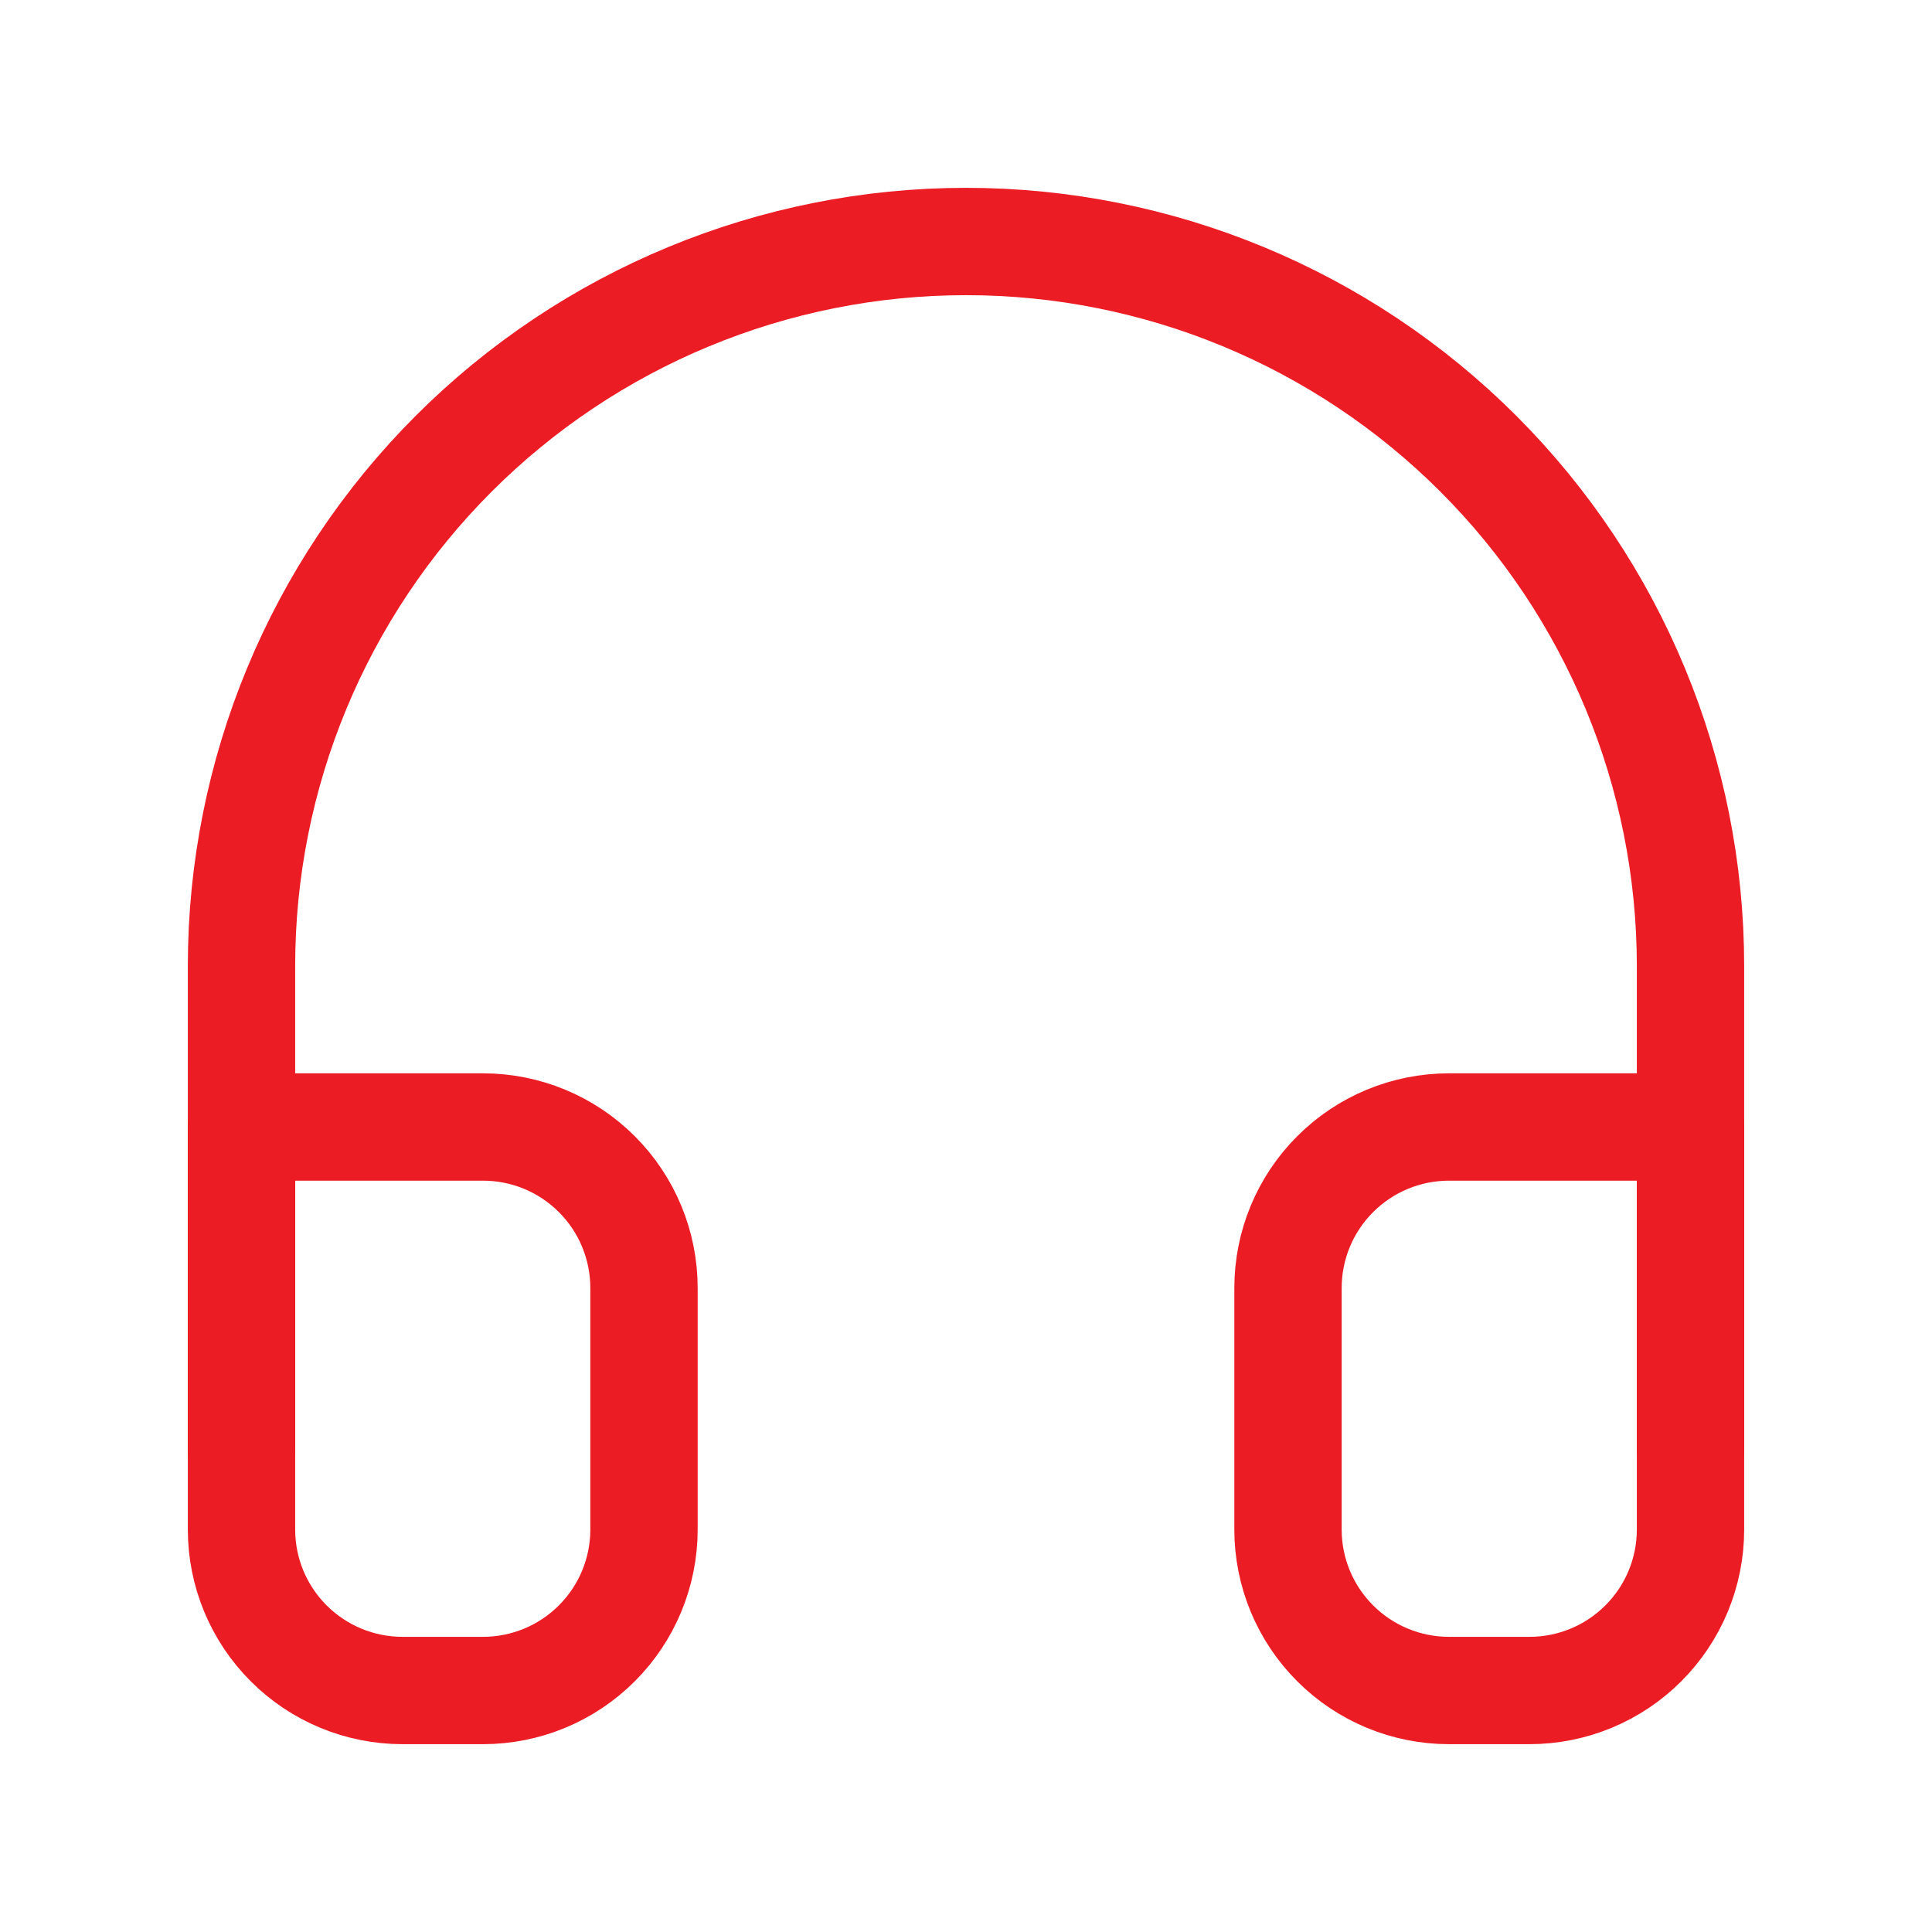
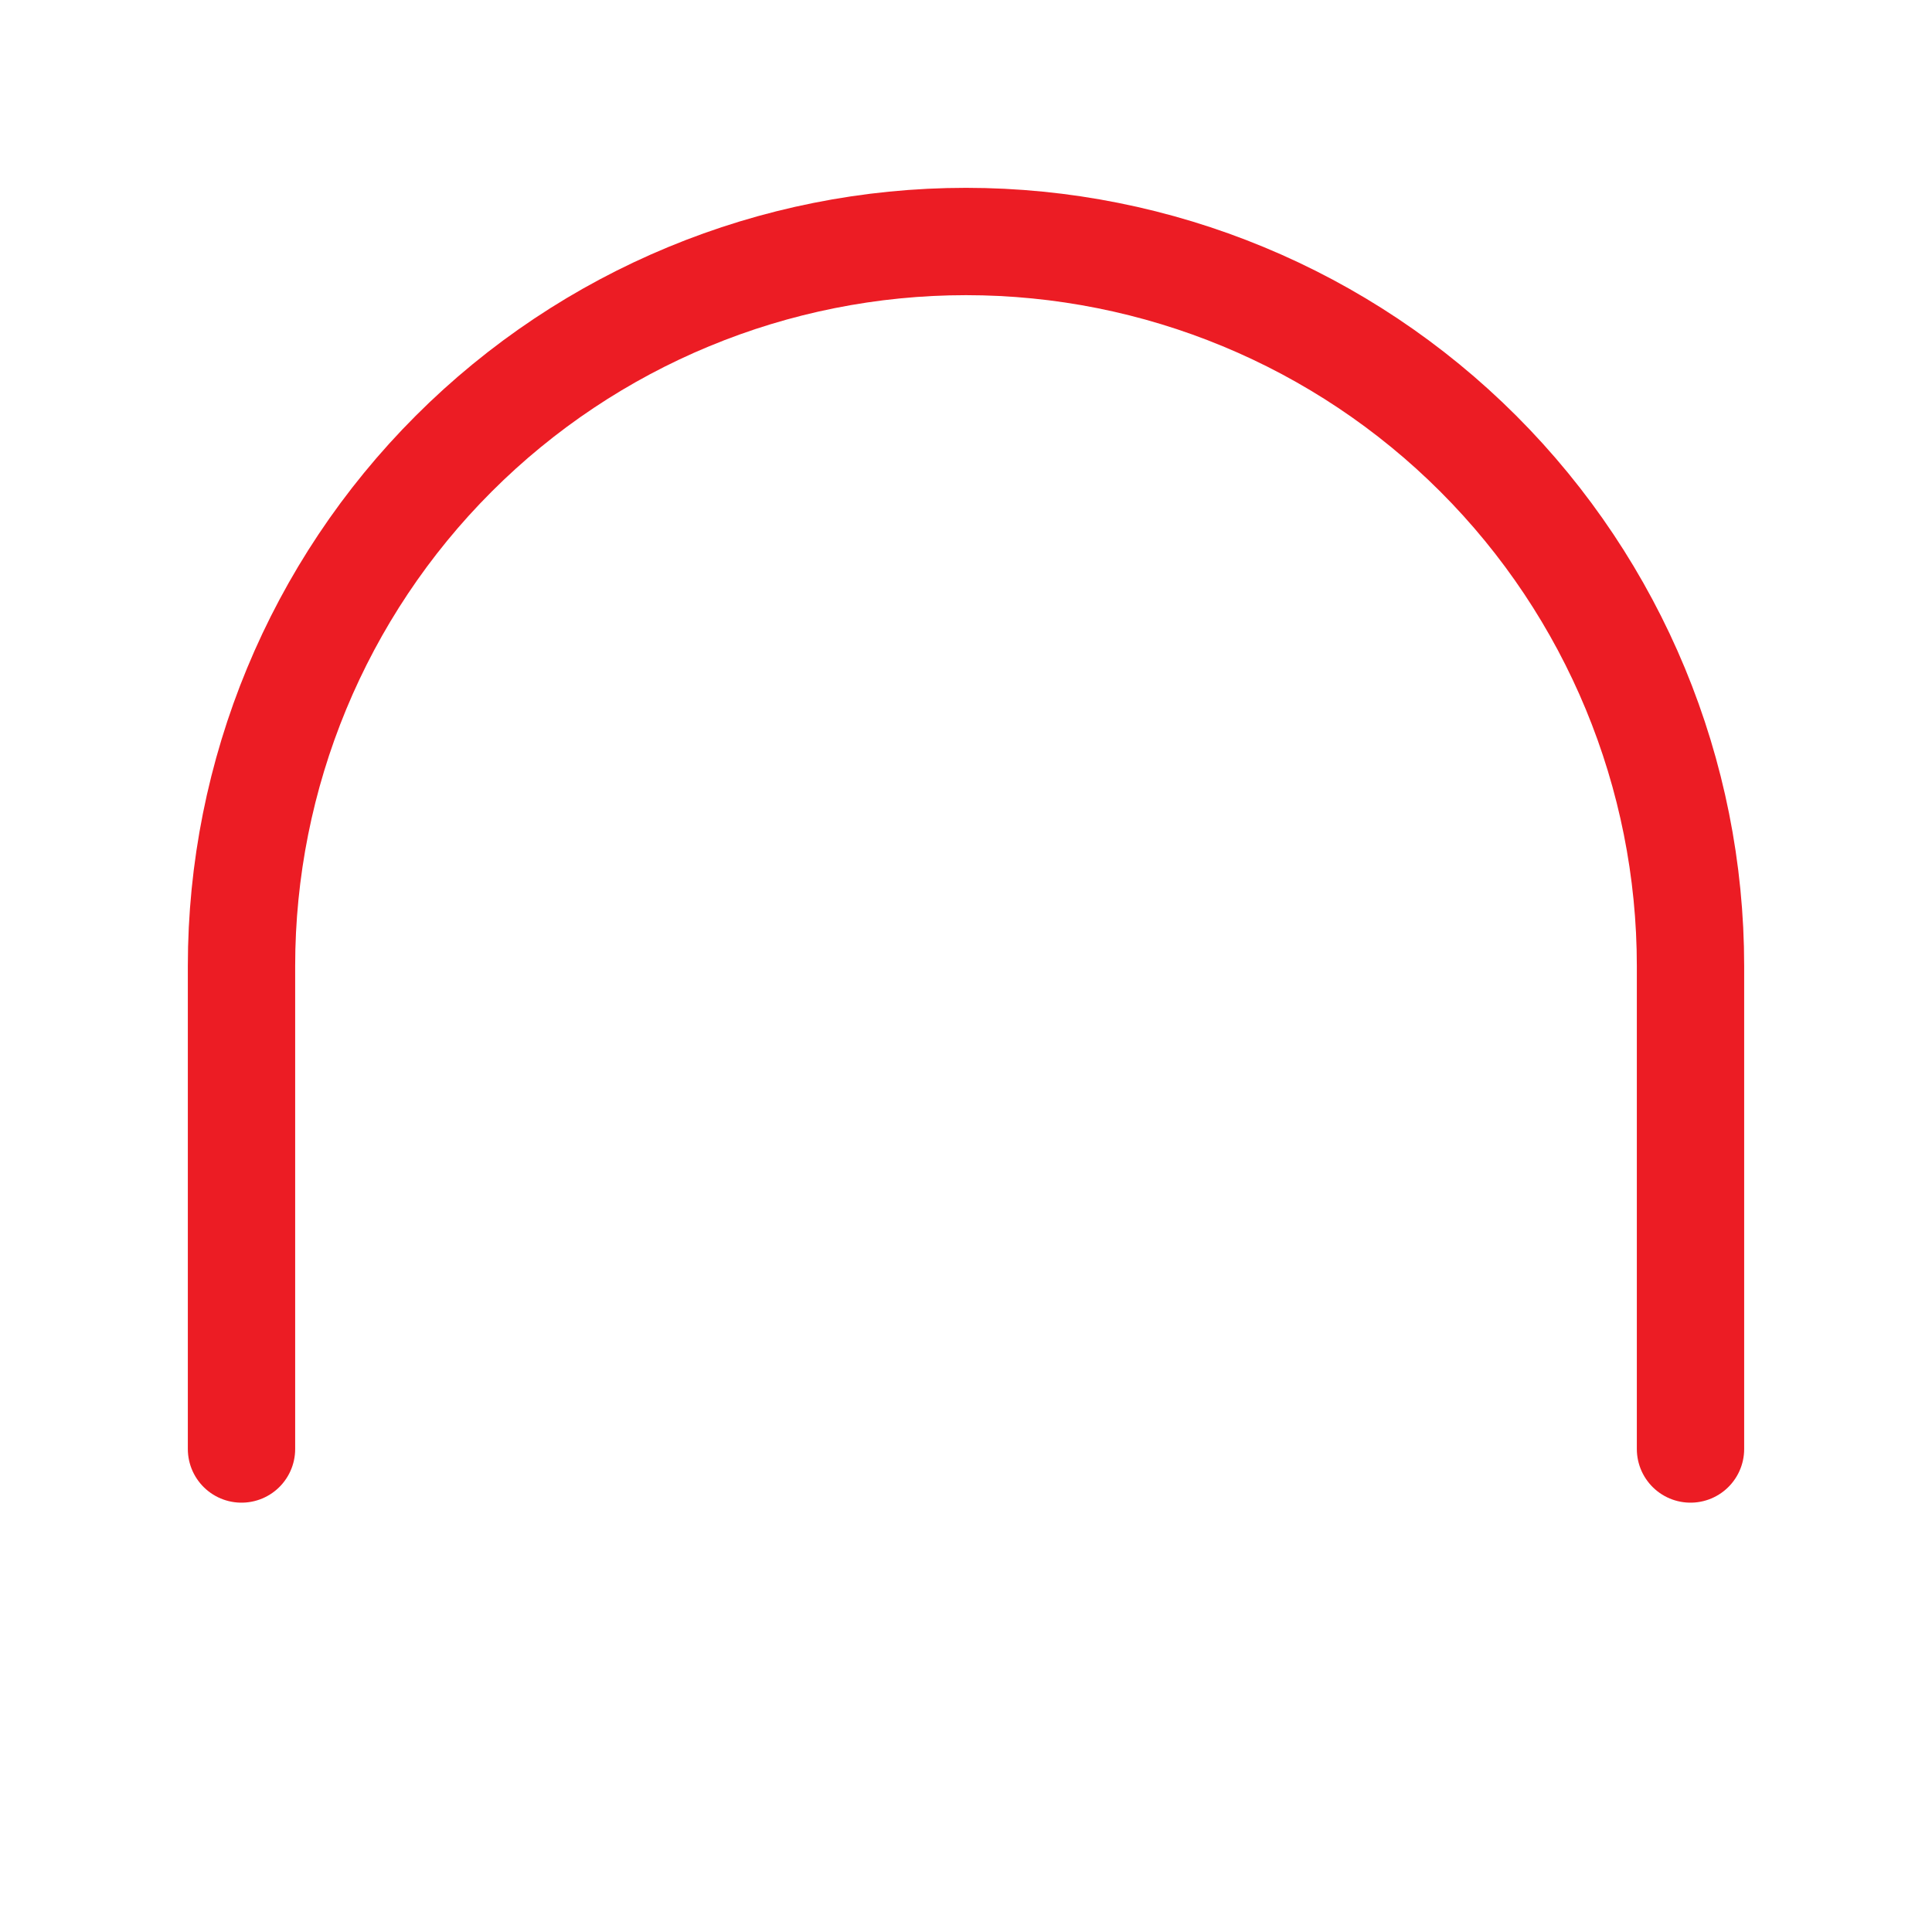
<svg xmlns="http://www.w3.org/2000/svg" width="36" height="36" viewBox="0 0 36 36" fill="none">
  <path d="M4.5 27V18C4.5 14.42 5.922 10.986 8.454 8.454C10.986 5.922 14.42 4.5 18 4.5C21.58 4.5 25.014 5.922 27.546 8.454C30.078 10.986 31.5 14.42 31.5 18V27" stroke="#EC1C24" stroke-width="2" stroke-linecap="round" stroke-linejoin="round" />
-   <path d="M31.5 28.5C31.5 29.296 31.184 30.059 30.621 30.621C30.059 31.184 29.296 31.5 28.5 31.5H27C26.204 31.5 25.441 31.184 24.879 30.621C24.316 30.059 24 29.296 24 28.5V24C24 23.204 24.316 22.441 24.879 21.879C25.441 21.316 26.204 21 27 21H31.5V28.5ZM4.5 28.5C4.5 29.296 4.816 30.059 5.379 30.621C5.941 31.184 6.704 31.5 7.5 31.5H9C9.796 31.5 10.559 31.184 11.121 30.621C11.684 30.059 12 29.296 12 28.5V24C12 23.204 11.684 22.441 11.121 21.879C10.559 21.316 9.796 21 9 21H4.5V28.5Z" stroke="#EC1C24" stroke-width="2" stroke-linecap="round" stroke-linejoin="round" />
</svg>